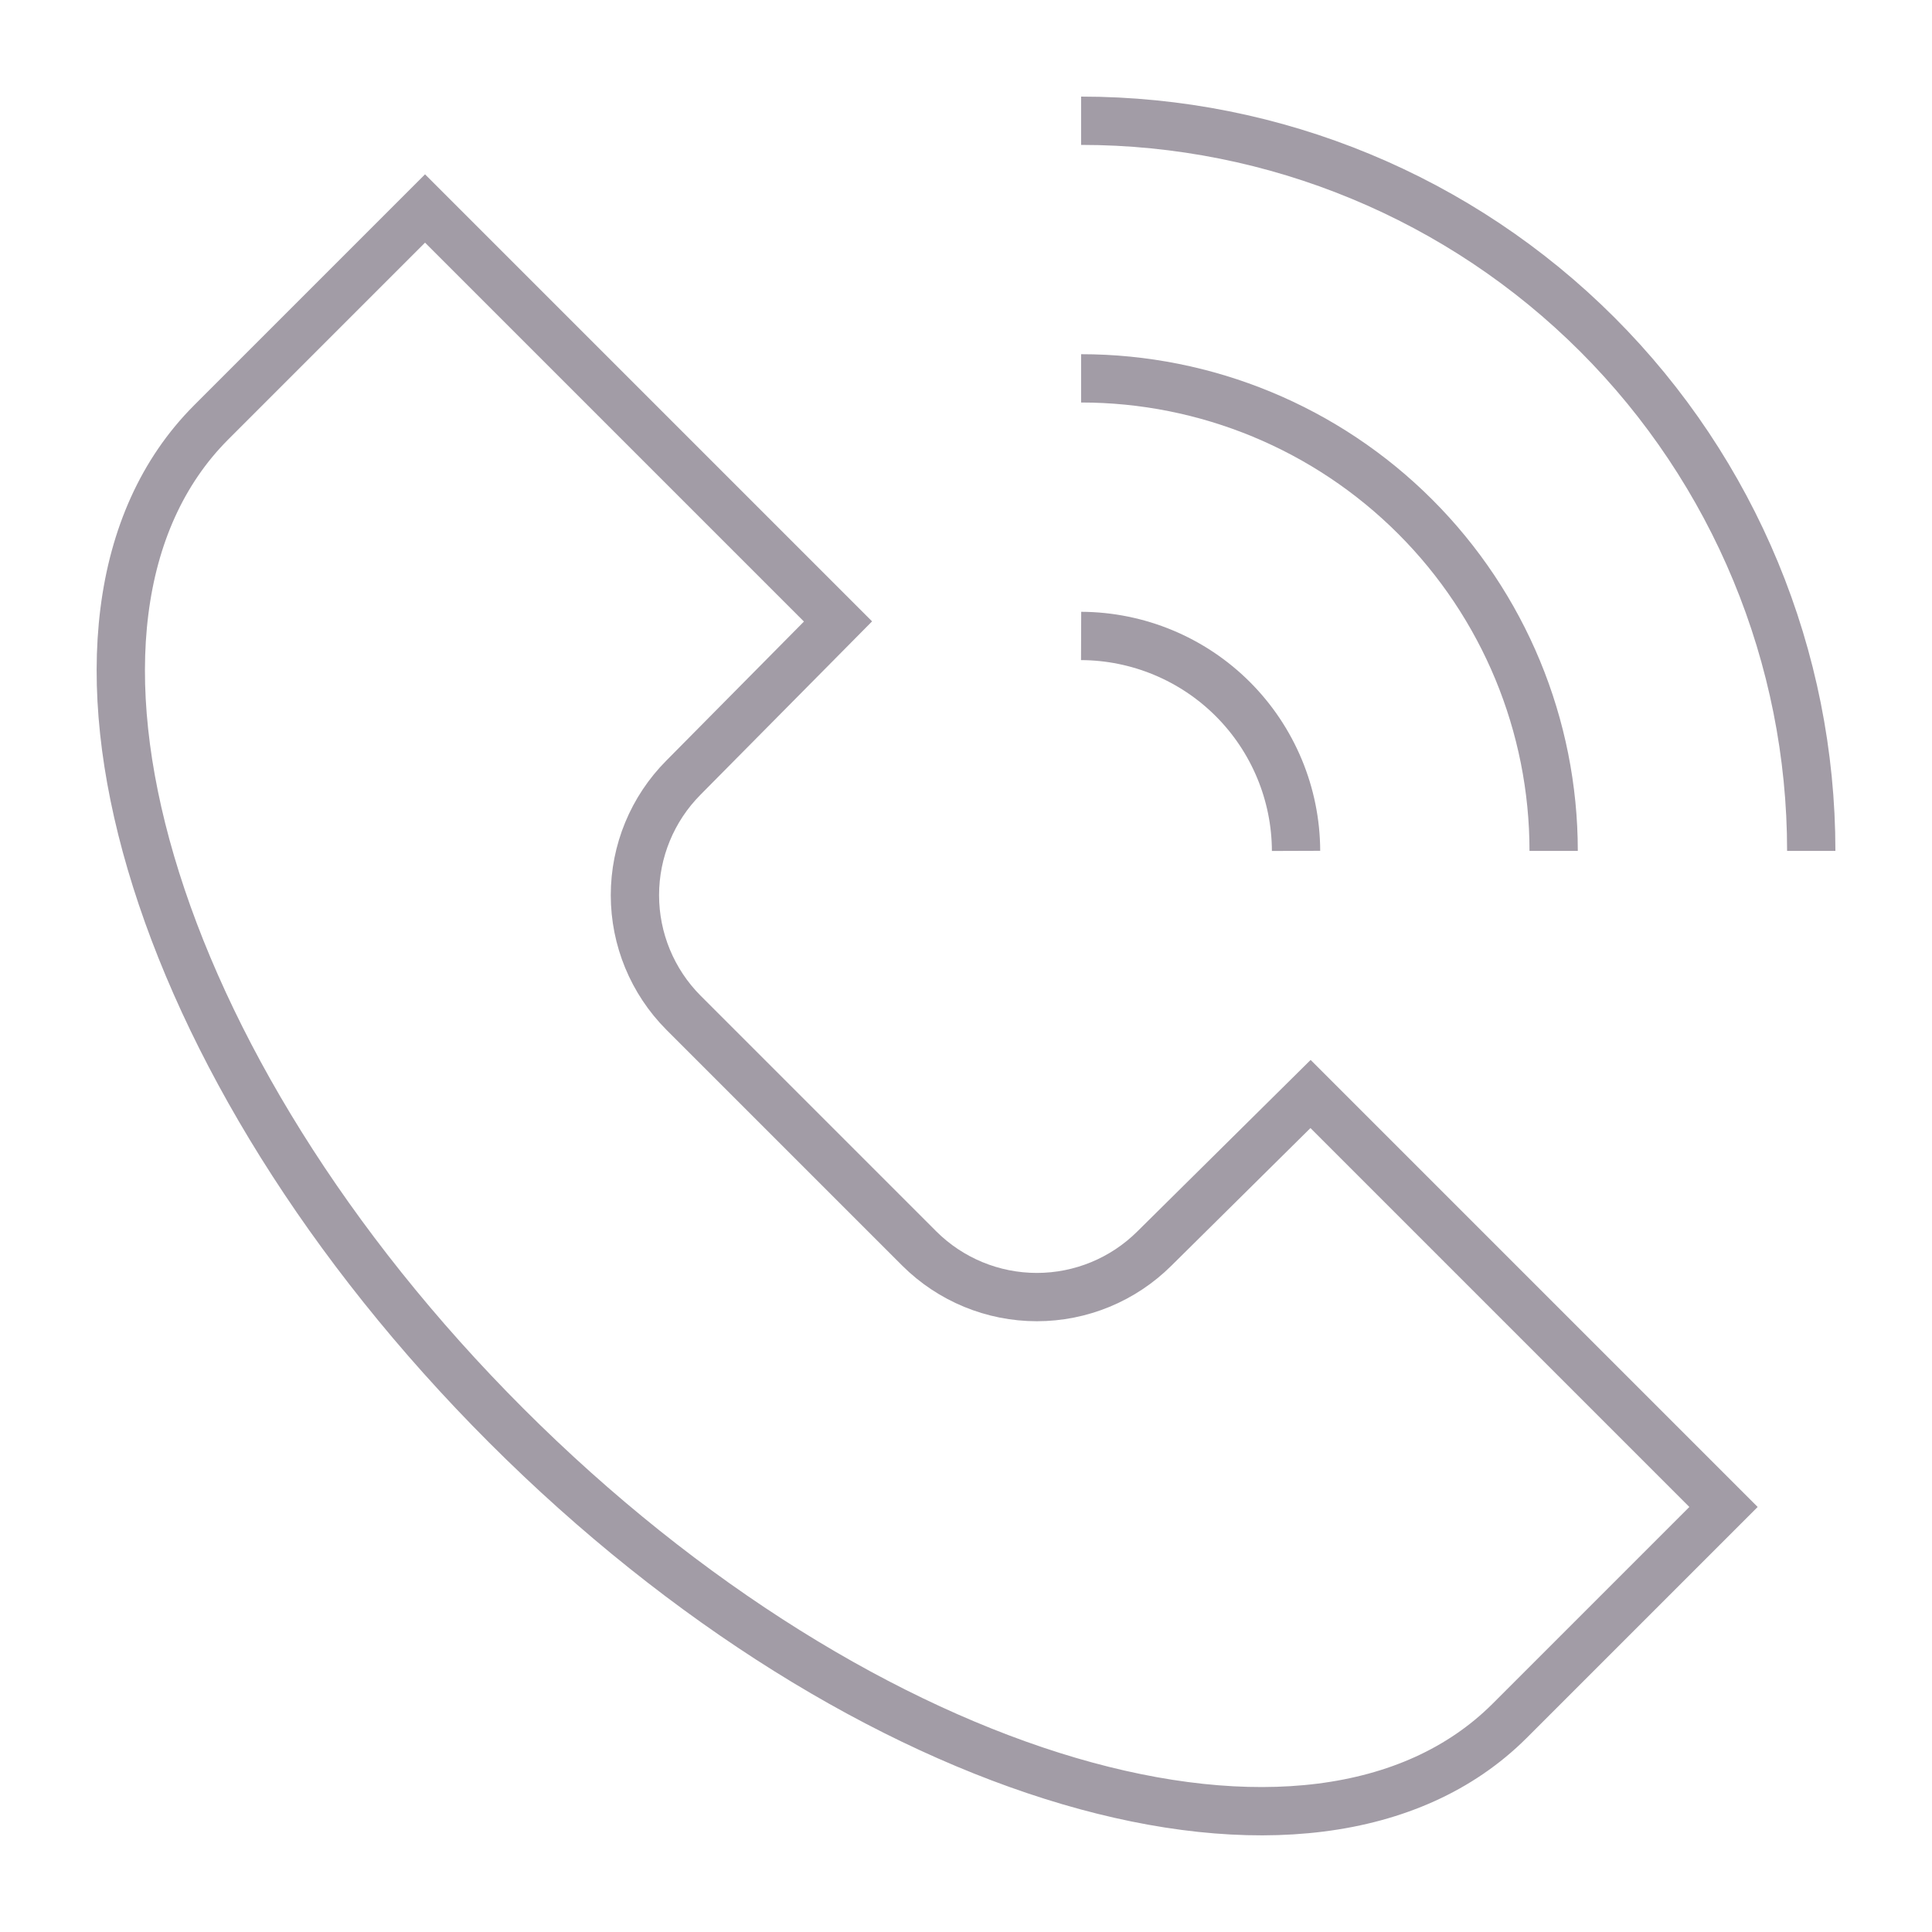
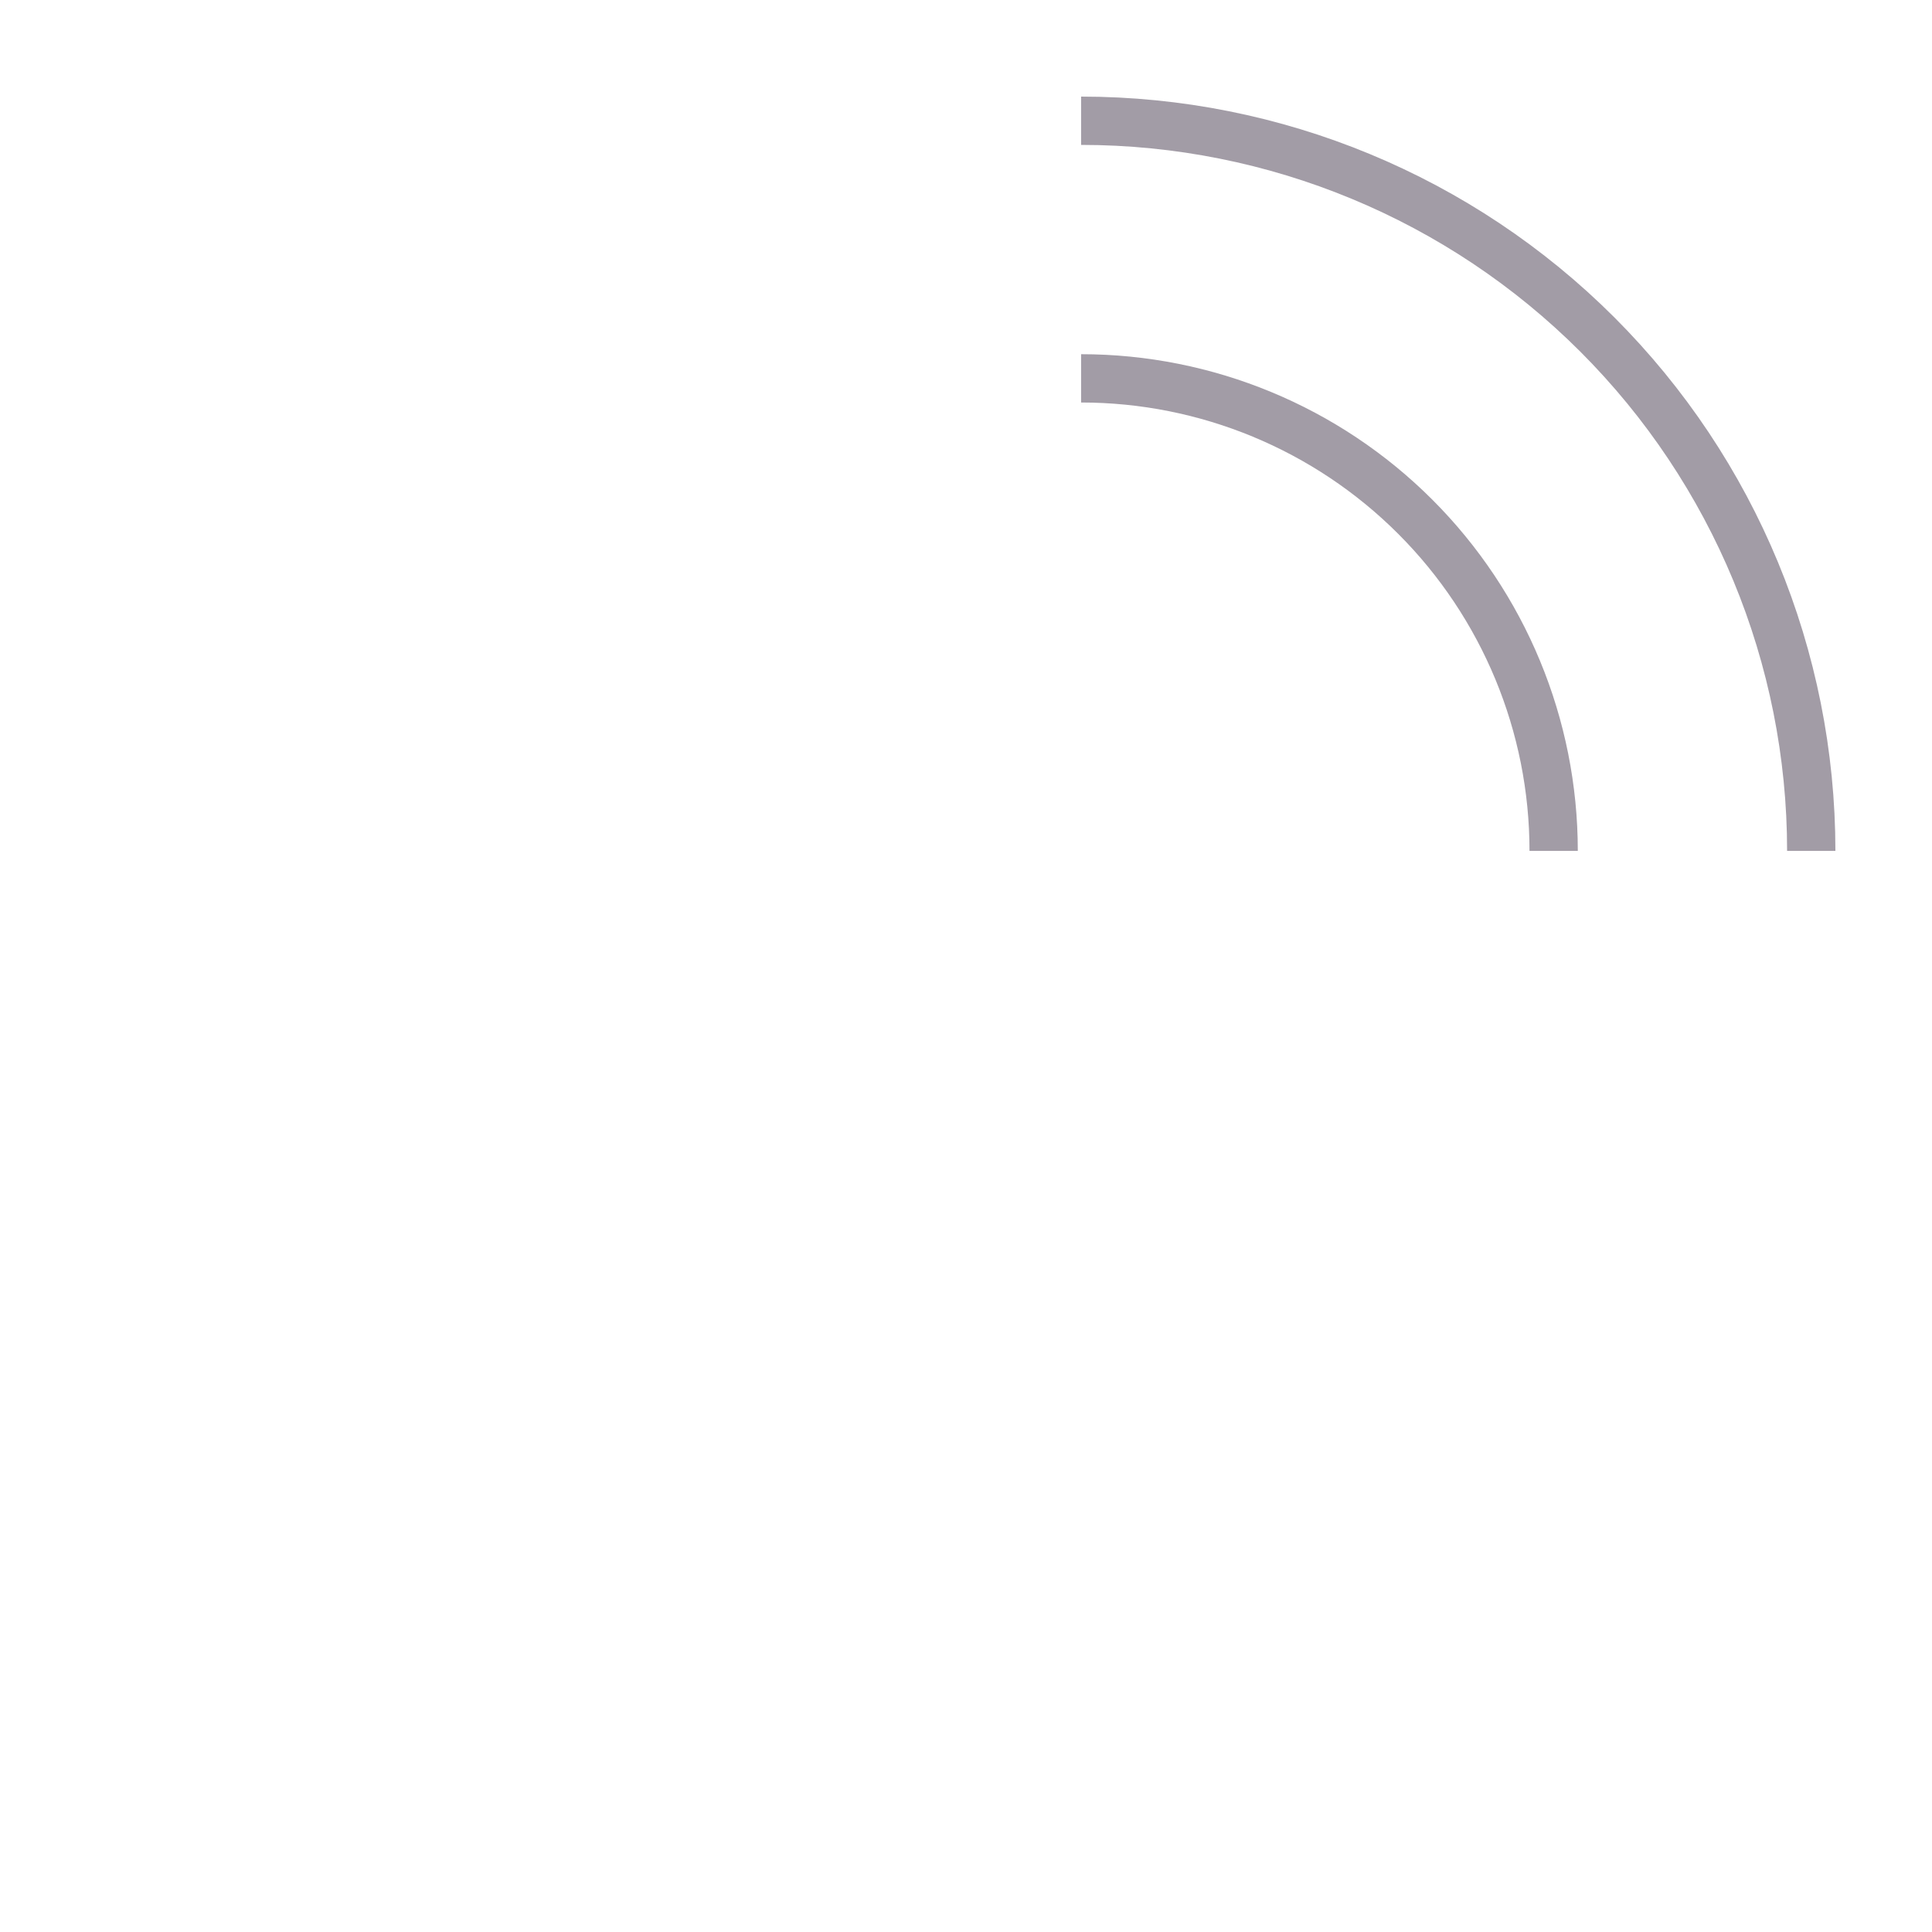
<svg xmlns="http://www.w3.org/2000/svg" width="60" height="60" viewBox="0 0 60 60" fill="none">
-   <path d="M33.575 19.75C35.343 19.757 37.038 20.462 38.288 21.712C39.538 22.963 40.244 24.657 40.25 26.425" stroke="#A29CA6" stroke-width="1.5" stroke-miterlimit="10" />
  <path d="M33.575 11.75C37.467 11.75 41.2 13.296 43.952 16.048C46.704 18.8 48.25 22.533 48.25 26.425" stroke="#A29CA6" stroke-width="1.5" stroke-miterlimit="10" />
  <path d="M33.575 3.75C39.589 3.75 45.356 6.139 49.609 10.391C53.861 14.644 56.25 20.411 56.25 26.425" stroke="#A29CA6" stroke-width="1.5" stroke-miterlimit="10" />
-   <path d="M46.875 53.45C40.8 59.5 26.875 55.425 15.725 44.275C4.575 33.125 0.5 19.2 6.55 13.125L13.2 6.475L26.025 19.3L21.225 24.15C20.26 25.12 19.718 26.432 19.718 27.8C19.718 29.168 20.26 30.48 21.225 31.45L28.55 38.775C29.519 39.74 30.832 40.282 32.2 40.282C33.568 40.282 34.88 39.74 35.85 38.775L40.7 33.975L53.525 46.8L46.875 53.45Z" stroke="#A29CA6" stroke-width="1.5" stroke-miterlimit="10" />
</svg>